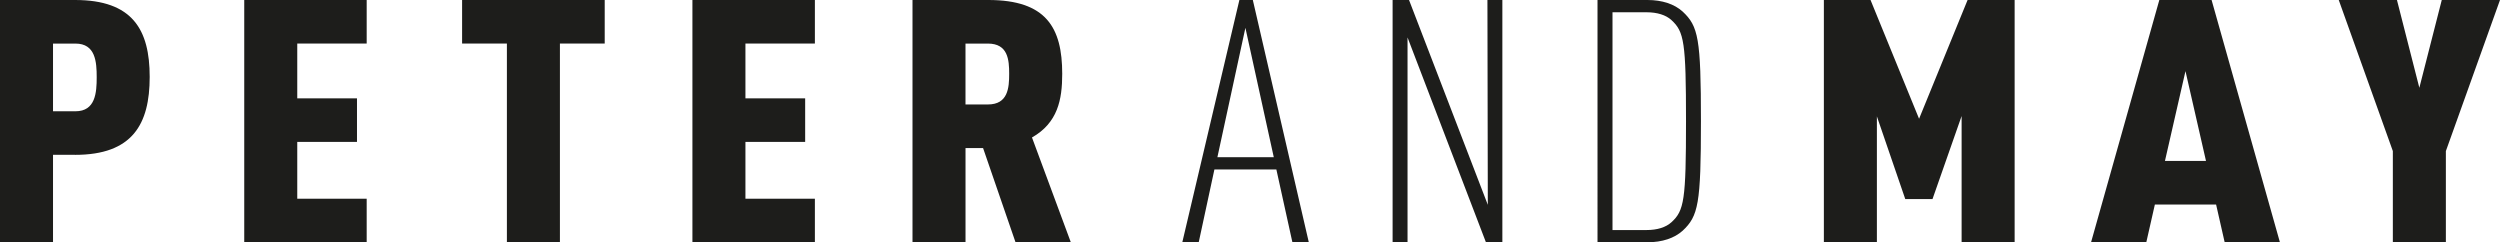
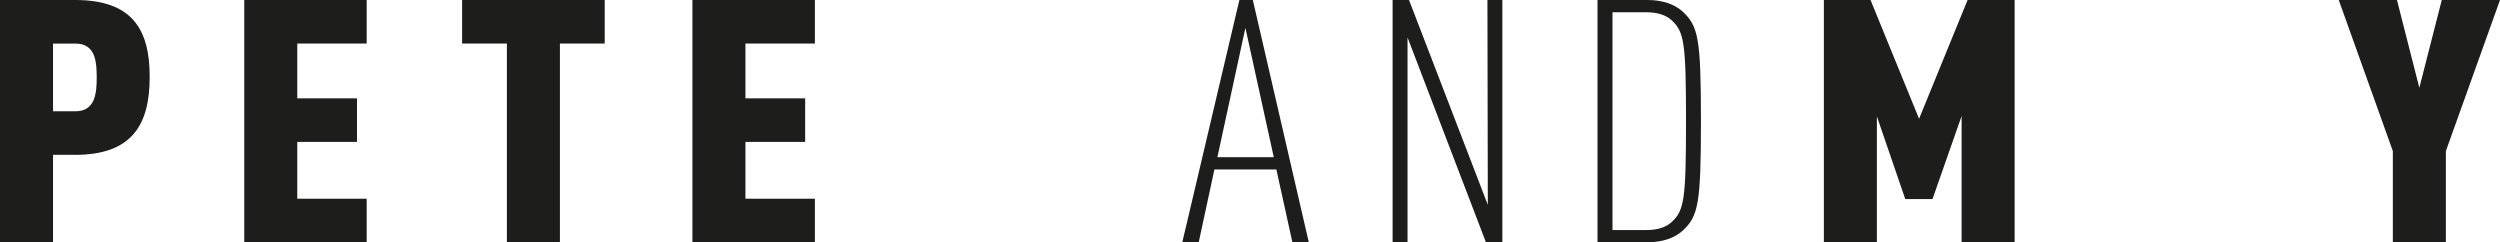
<svg xmlns="http://www.w3.org/2000/svg" id="template" viewBox="0 0 920.9 89.25">
  <defs>
    <style>
      .cls-1 {
        fill: #1d1d1b;
      }
    </style>
  </defs>
  <path class="cls-1" d="m27.64,57.03h-8.11v32.21H0V0h27.64C48.82,0,55.14,10.91,55.14,28.33s-6.33,28.71-27.5,28.71m.14-40.99h-8.25v24.94h8.25c7.43,0,7.84-6.9,7.84-12.54s-.41-12.4-7.84-12.4" />
  <polygon class="cls-1" points="89.97 89.25 89.97 0 135.07 0 135.07 16.04 109.5 16.04 109.5 36.23 131.5 36.23 131.5 52.27 109.5 52.27 109.5 73.2 135.07 73.2 135.07 89.25 89.97 89.25" />
  <polygon class="cls-1" points="206.25 16.04 206.25 89.25 186.72 89.25 186.72 16.04 170.22 16.04 170.22 0 222.75 0 222.75 16.04 206.25 16.04" />
  <polygon class="cls-1" points="255.06 89.25 255.06 0 300.17 0 300.17 16.04 274.59 16.04 274.59 36.23 296.59 36.23 296.59 52.27 274.59 52.27 274.59 73.2 300.17 73.2 300.17 89.25 255.06 89.25" />
-   <path class="cls-1" d="m374.08,89.25l-11.96-34.72h-6.46v34.72h-19.53V0h27.92c21.31,0,27.23,10.15,27.23,27.2,0,9.53-1.65,18.05-11.14,23.44l14.31,38.61h-20.36Zm-10.18-73.2h-8.25v22.43h8.25c7.43,0,7.84-6.14,7.84-11.28s-.41-11.15-7.84-11.15" />
  <path class="cls-1" d="m476.07,89.25l-5.91-26.83h-22.82l-5.78,26.83h-6.05L456.54,0h4.95l20.62,89.24h-6.05Zm-17.32-78.97l-10.31,47.63h20.77l-10.45-47.63Z" />
  <polygon class="cls-1" points="547.36 89.25 518.48 13.79 518.48 89.25 512.98 89.25 512.98 0 519.03 0 548.05 75.45 547.91 0 553.41 0 553.41 89.25 547.36 89.25" />
  <path class="cls-1" d="m619.82,84.98c-3.02,2.75-7.56,4.26-12.93,4.26h-18.43V0h18.43c5.36,0,9.9,1.5,12.93,4.26,5.78,5.39,6.74,9.9,6.74,40.36s-.96,34.97-6.74,40.37m-4.12-77.59c-2.06-1.88-5.23-2.88-9.21-2.88h-12.51v80.22h12.51c3.99,0,7.15-1,9.21-2.88,4.68-4.27,5.36-8.15,5.36-37.23s-.69-32.96-5.36-37.22" />
  <polygon class="cls-1" points="722.58 89.25 722.58 42.74 711.86 73.32 701.82 73.32 691.37 42.87 691.37 89.25 671.84 89.25 671.84 0 689.03 0 706.91 43.75 724.78 0 742.11 0 742.11 89.25 722.58 89.25" />
-   <path class="cls-1" d="m819.48,89.25l-3.16-13.92h-22.55l-3.16,13.92h-20.35L795.41,0h19.25l25.17,89.24h-20.36Zm-14.44-63.05l-7.56,33.09h15.12l-7.56-33.09Z" />
  <polygon class="cls-1" points="900.96 55.65 900.96 89.25 881.43 89.25 881.43 55.65 861.5 0 882.94 0 891.19 32.34 899.45 0 920.9 0 900.96 55.65" />
</svg>